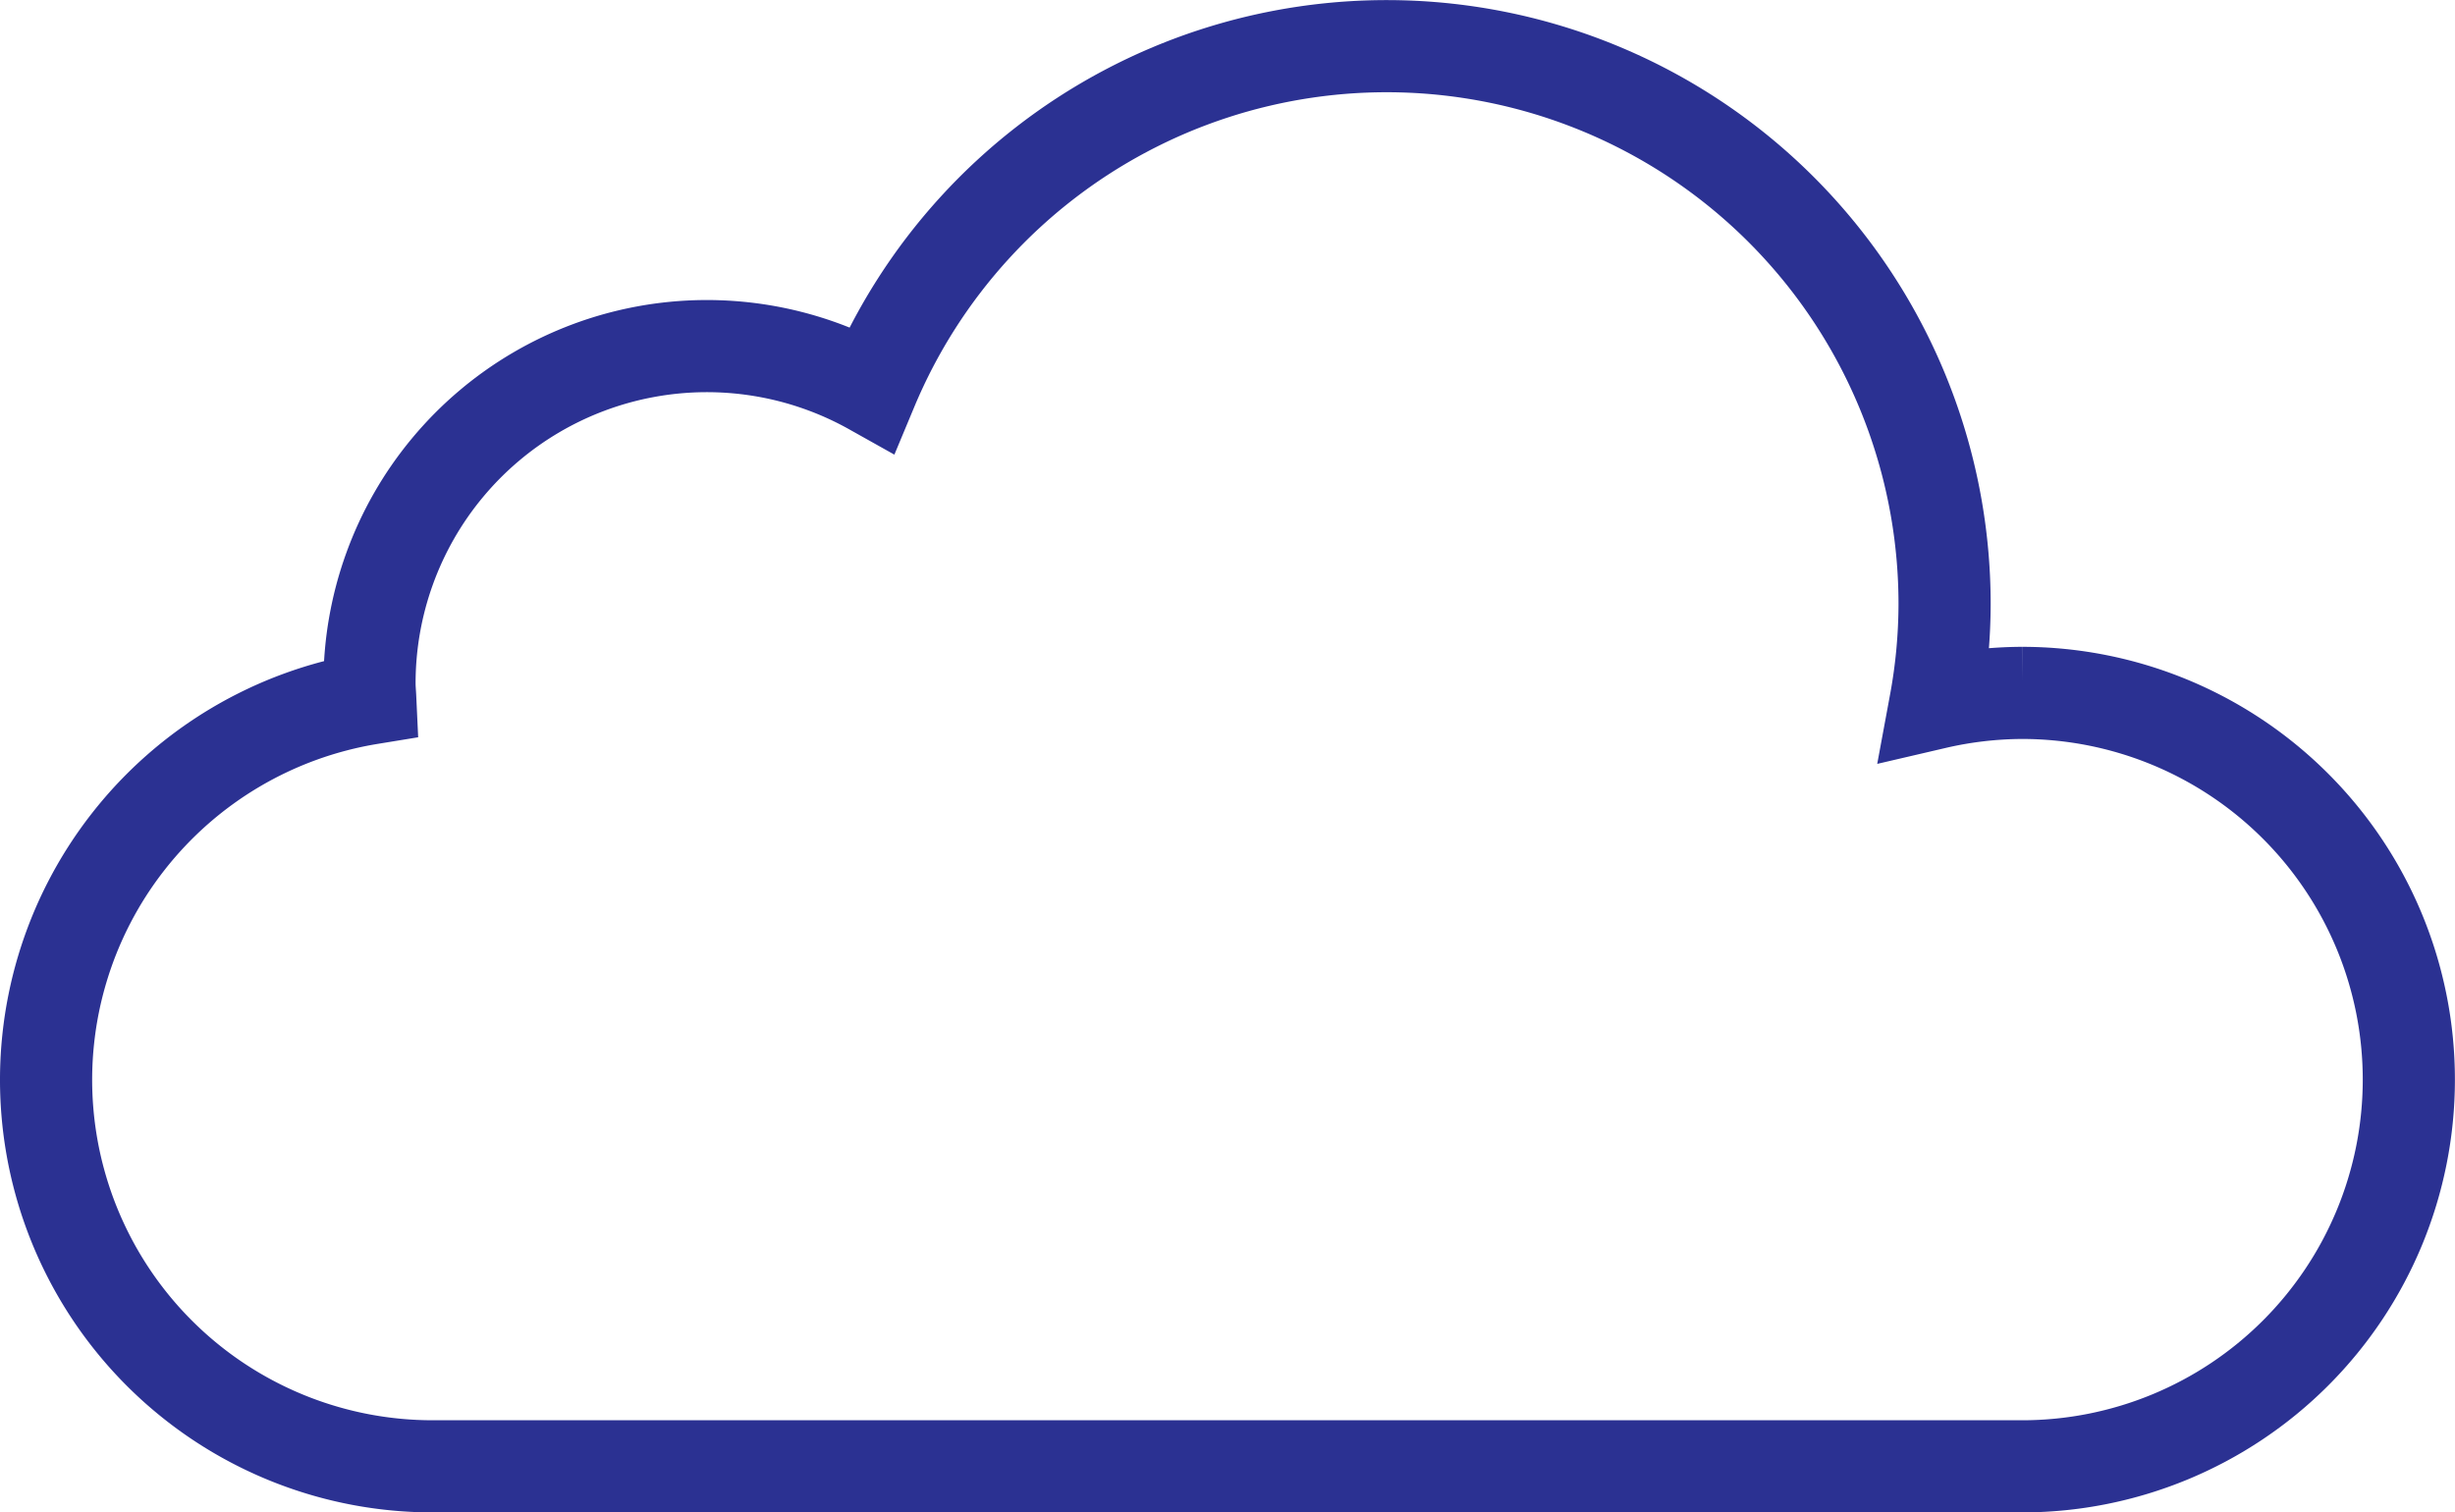
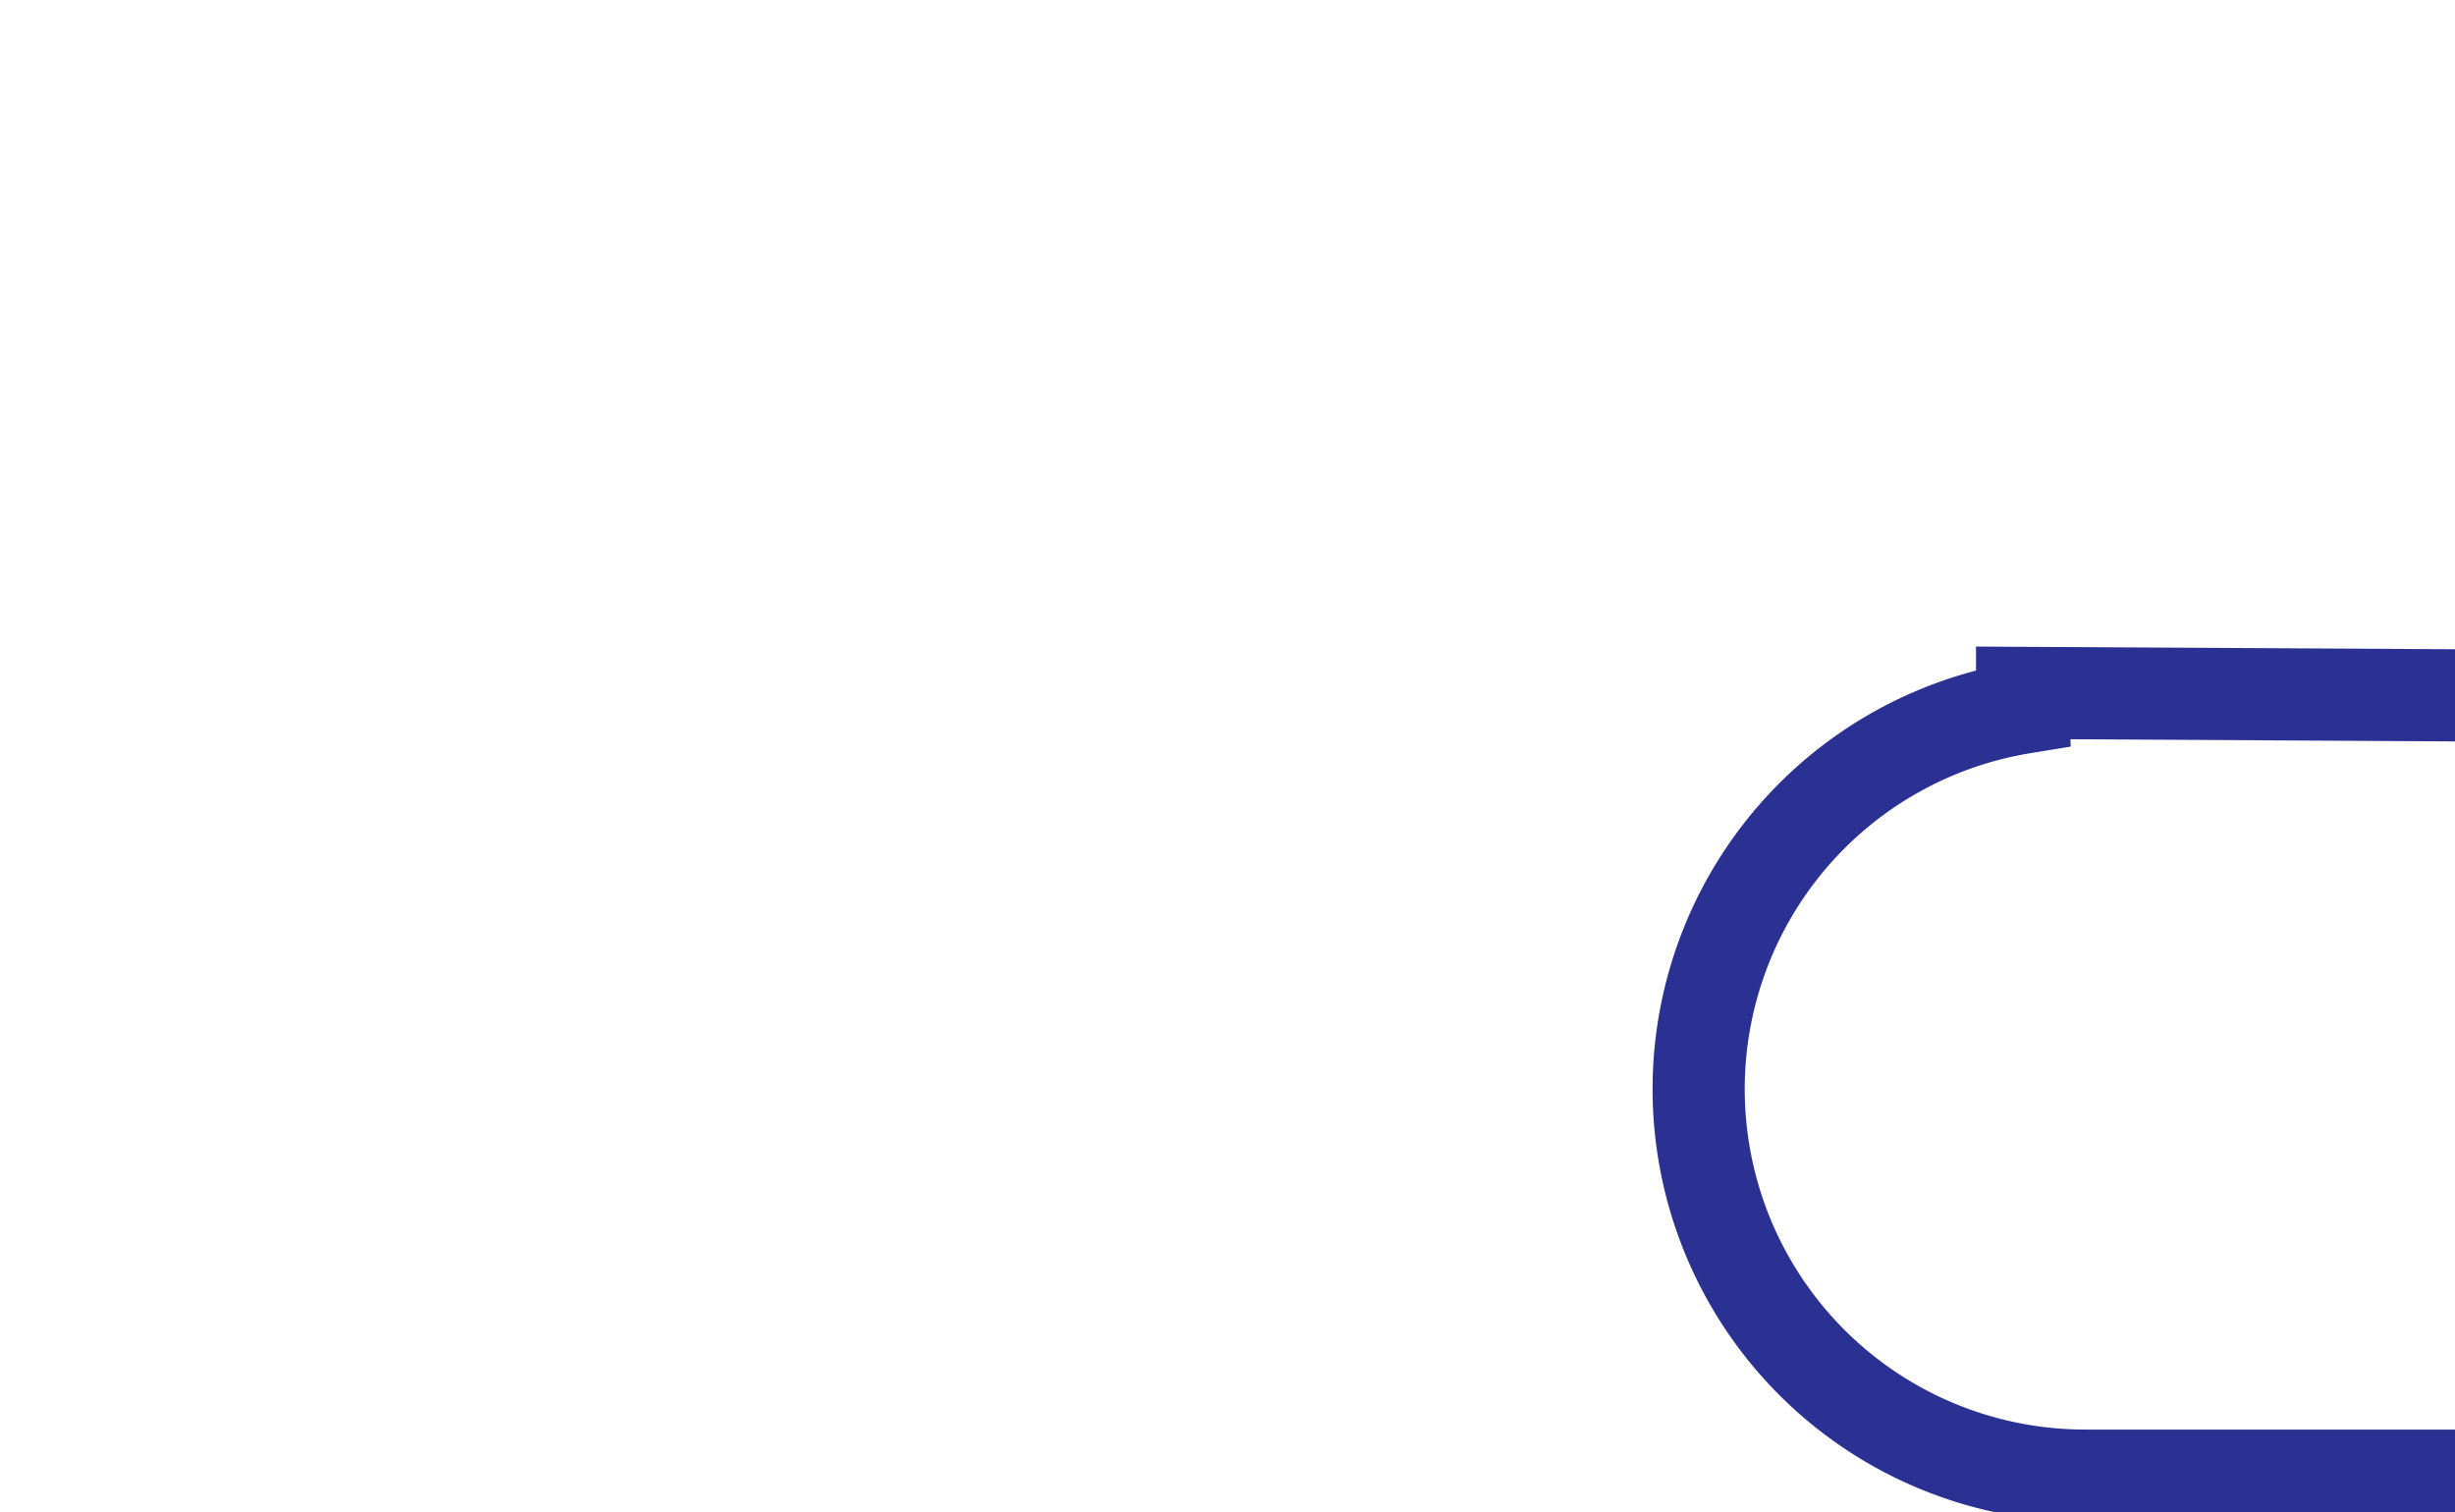
<svg xmlns="http://www.w3.org/2000/svg" width="53.278" height="32.828" viewBox="0 0 53.278 32.828">
-   <path id="icon_infra" d="M320.065,25.669a8.44,8.44,0,0,0-1.882.22,11.963,11.963,0,0,0,.2-2.153,12.108,12.108,0,0,0-23.282-4.66,7.321,7.321,0,0,0-10.9,6.391c0,.108.011.214.016.322a8.389,8.389,0,0,0,1.359,16.668h34.488a8.394,8.394,0,1,0,0-16.788Z" transform="translate(-276.182 -10.629)" fill="none" stroke="#2b3192" stroke-width="2" />
+   <path id="icon_infra" d="M320.065,25.669c0,.108.011.214.016.322a8.389,8.389,0,0,0,1.359,16.668h34.488a8.394,8.394,0,1,0,0-16.788Z" transform="translate(-276.182 -10.629)" fill="none" stroke="#2b3192" stroke-width="2" />
</svg>